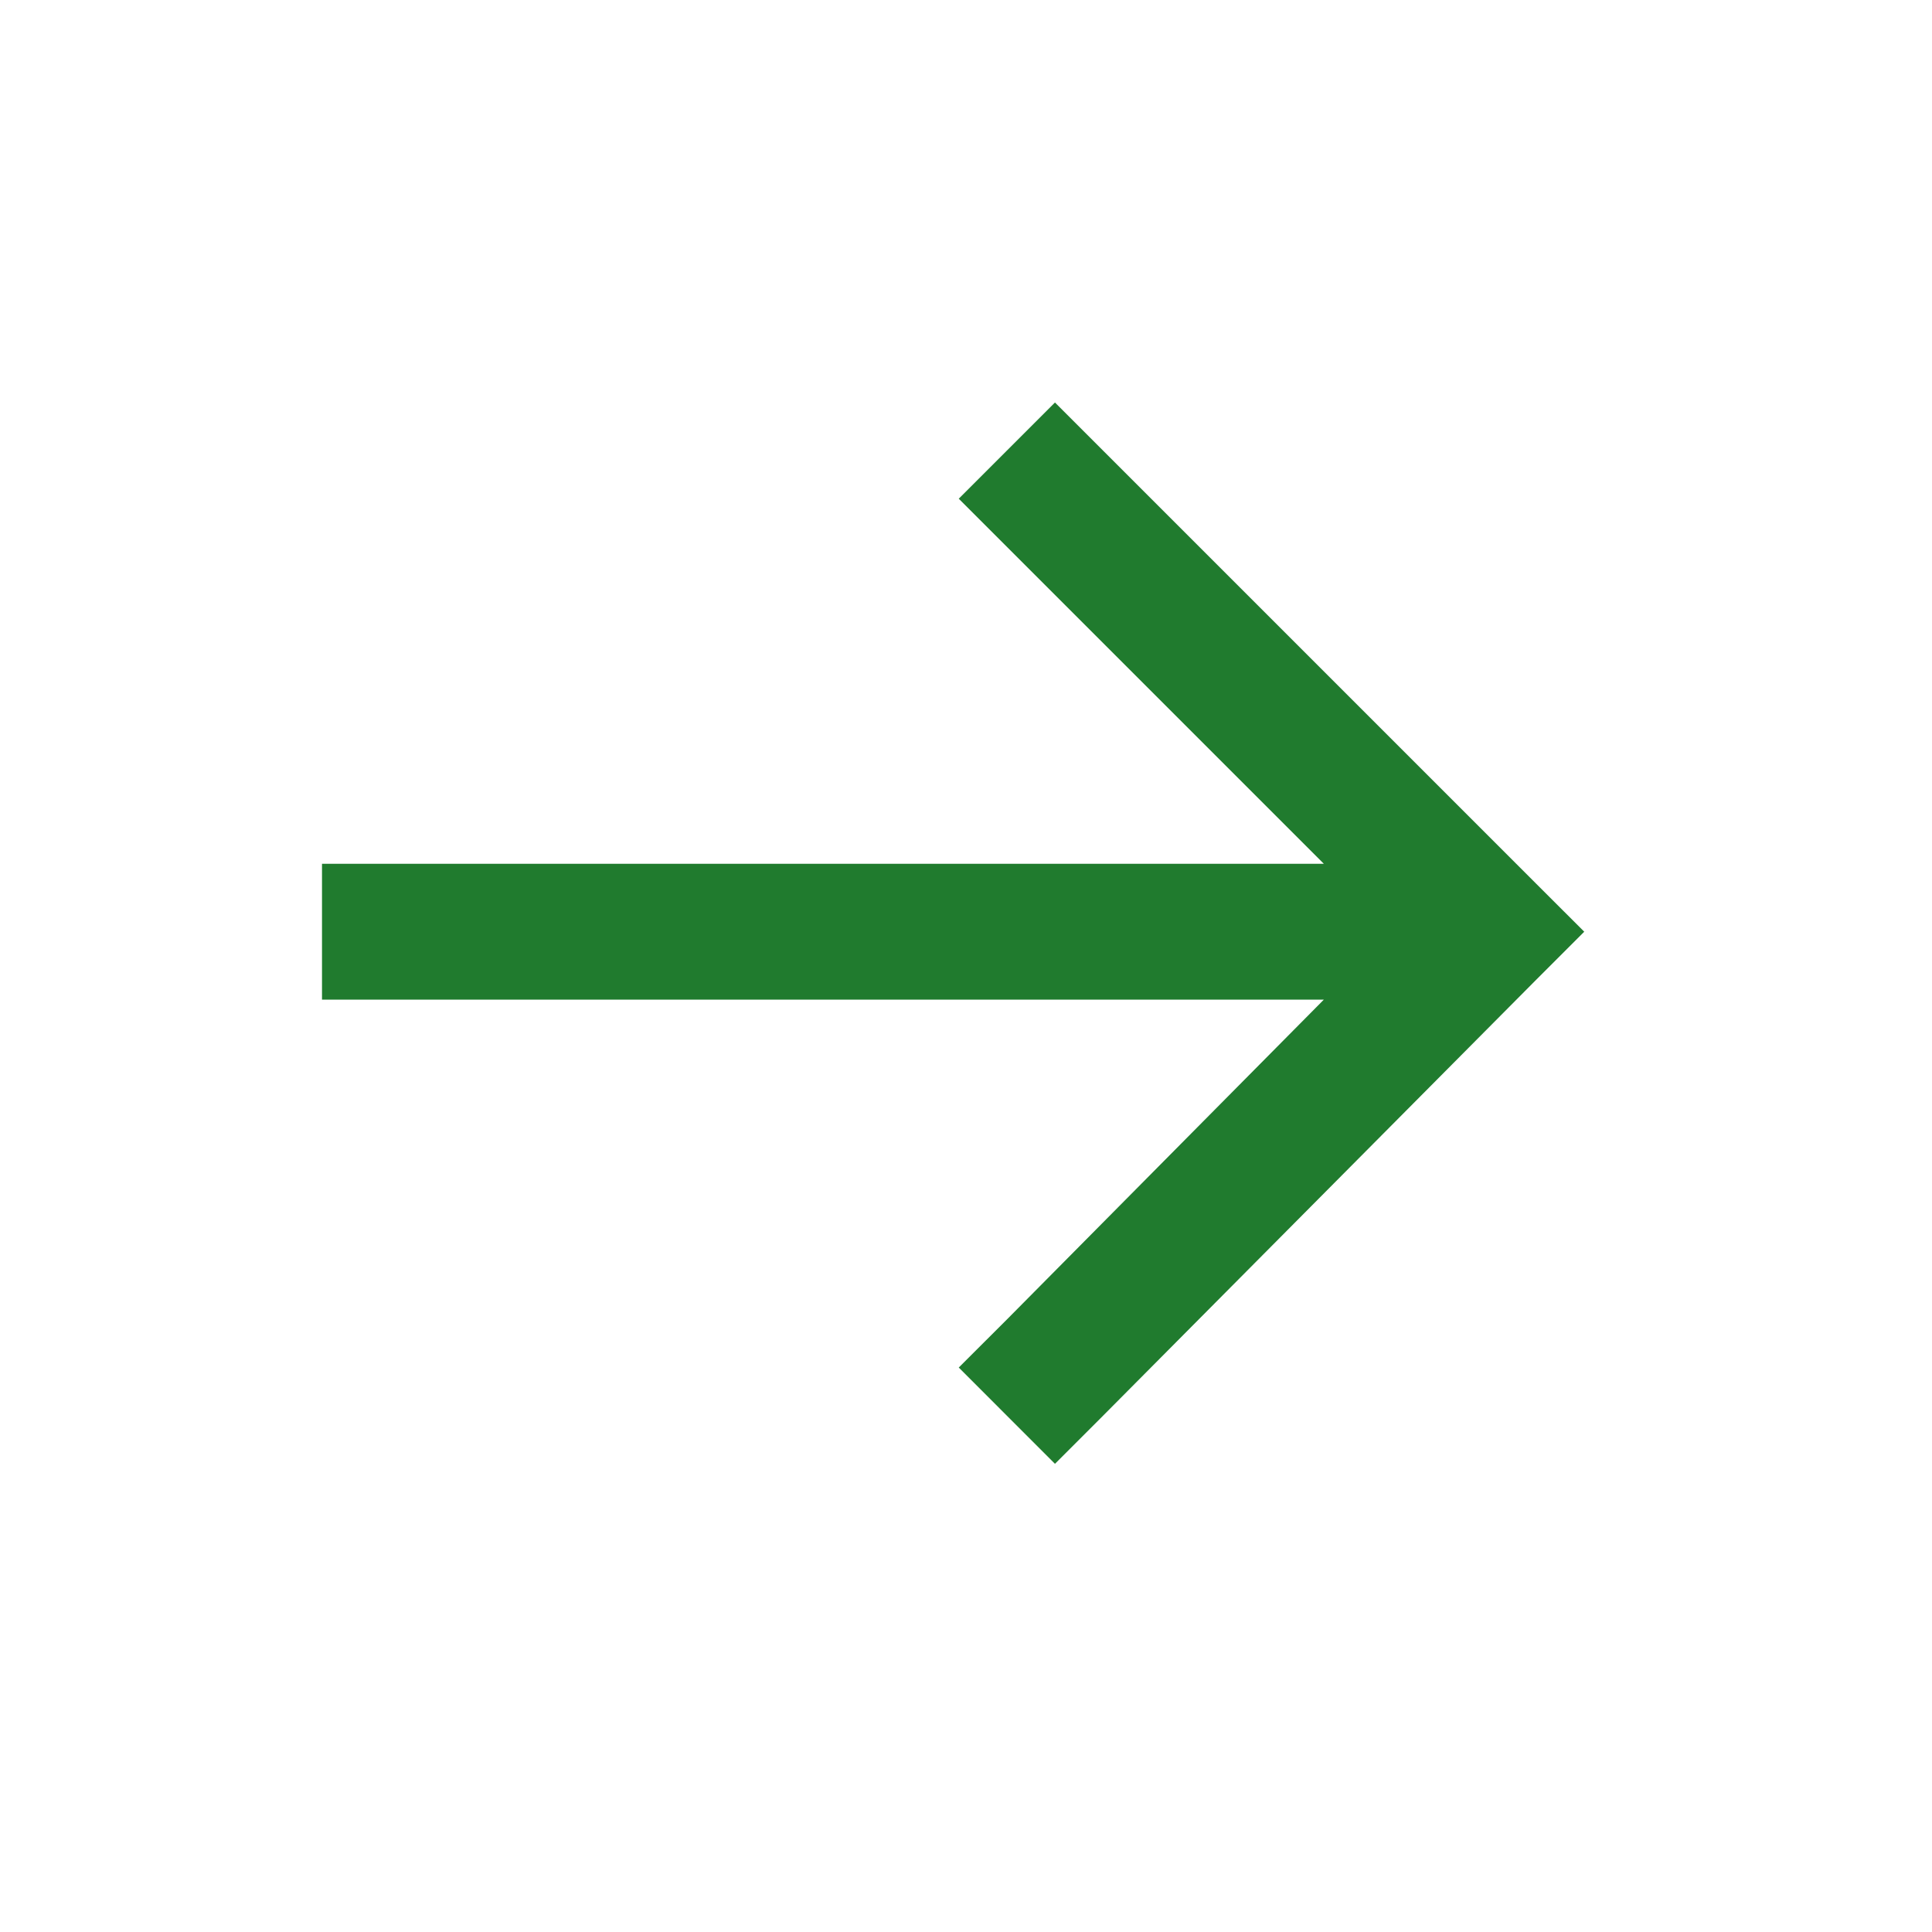
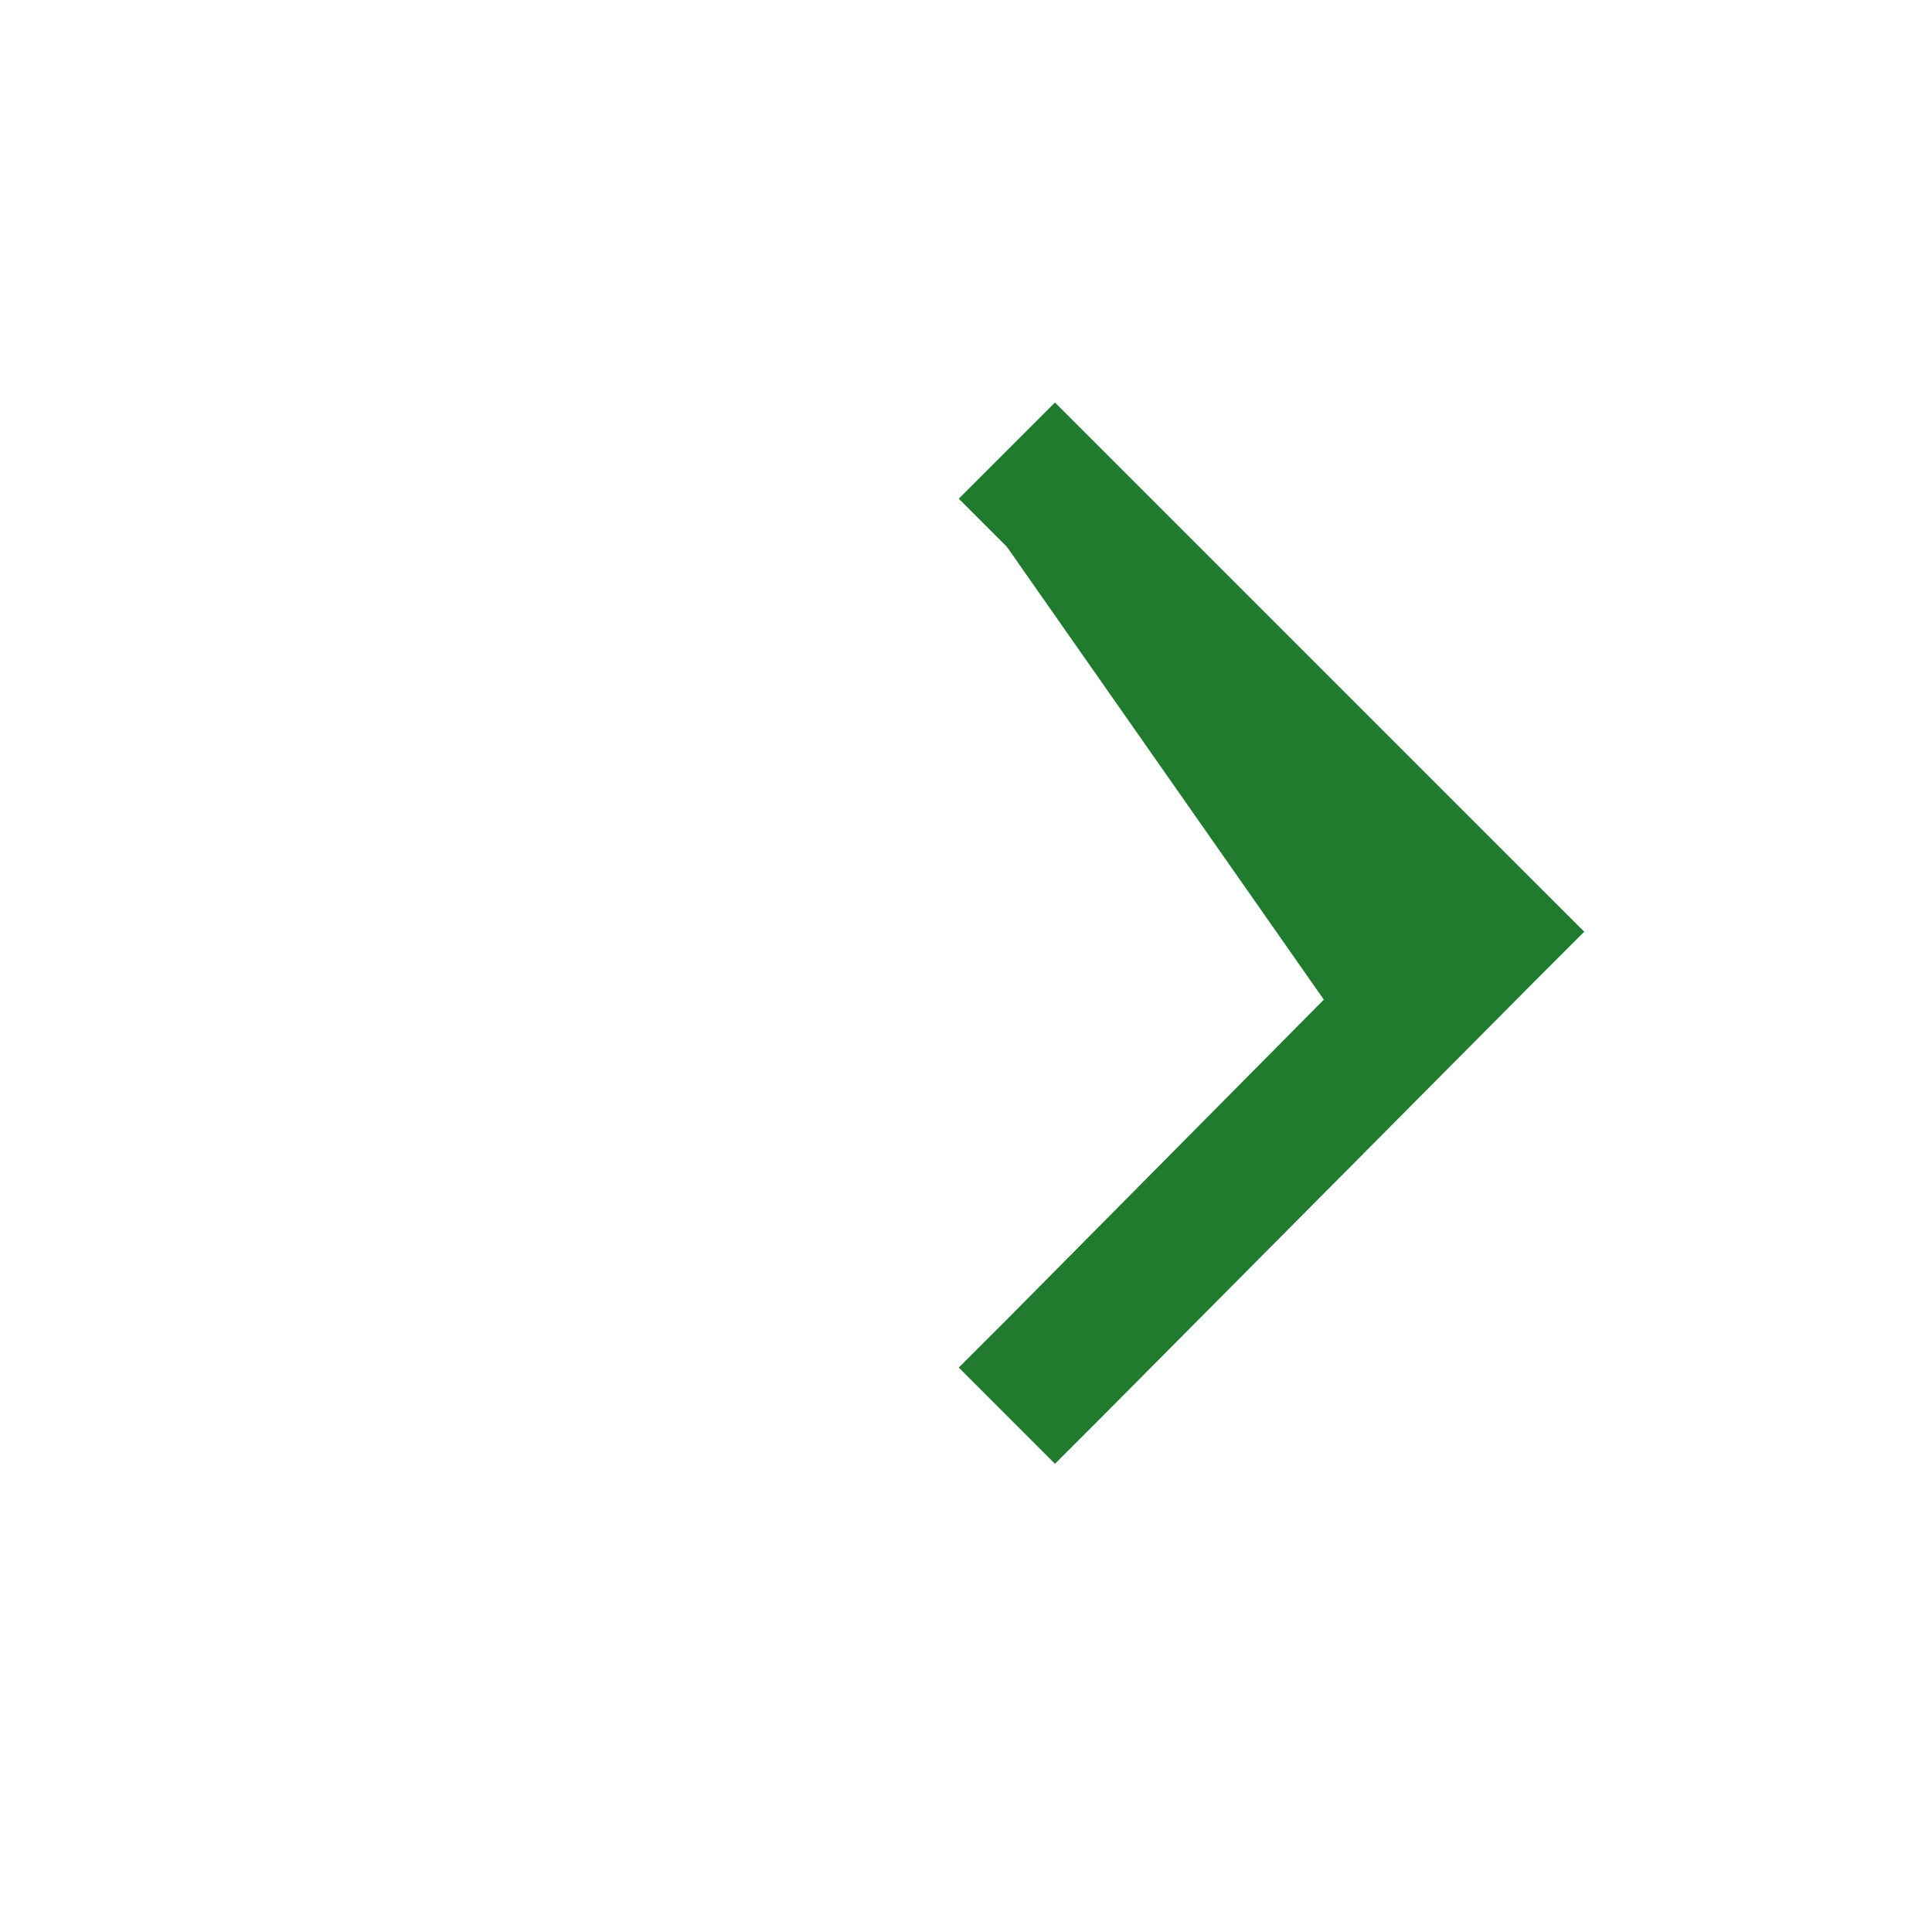
<svg xmlns="http://www.w3.org/2000/svg" fill="none" height="100%" overflow="visible" preserveAspectRatio="none" style="display: block;" viewBox="0 0 24 24" width="100%">
  <g id="Frame 2147237588">
-     <path d="M19.082 12.172L13.703 17.586L13.105 18.184L11.91 16.988L12.508 16.391L16.445 12.418H4.844H4V10.73H4.844H16.445L12.508 6.793L11.91 6.195L13.105 5L13.703 5.598L19.082 10.977L19.68 11.574L19.082 12.172Z" fill="#207B2E" id="Icon Right" />
+     <path d="M19.082 12.172L13.703 17.586L13.105 18.184L11.91 16.988L12.508 16.391L16.445 12.418H4.844H4H4.844H16.445L12.508 6.793L11.91 6.195L13.105 5L13.703 5.598L19.082 10.977L19.68 11.574L19.082 12.172Z" fill="#207B2E" id="Icon Right" />
  </g>
</svg>